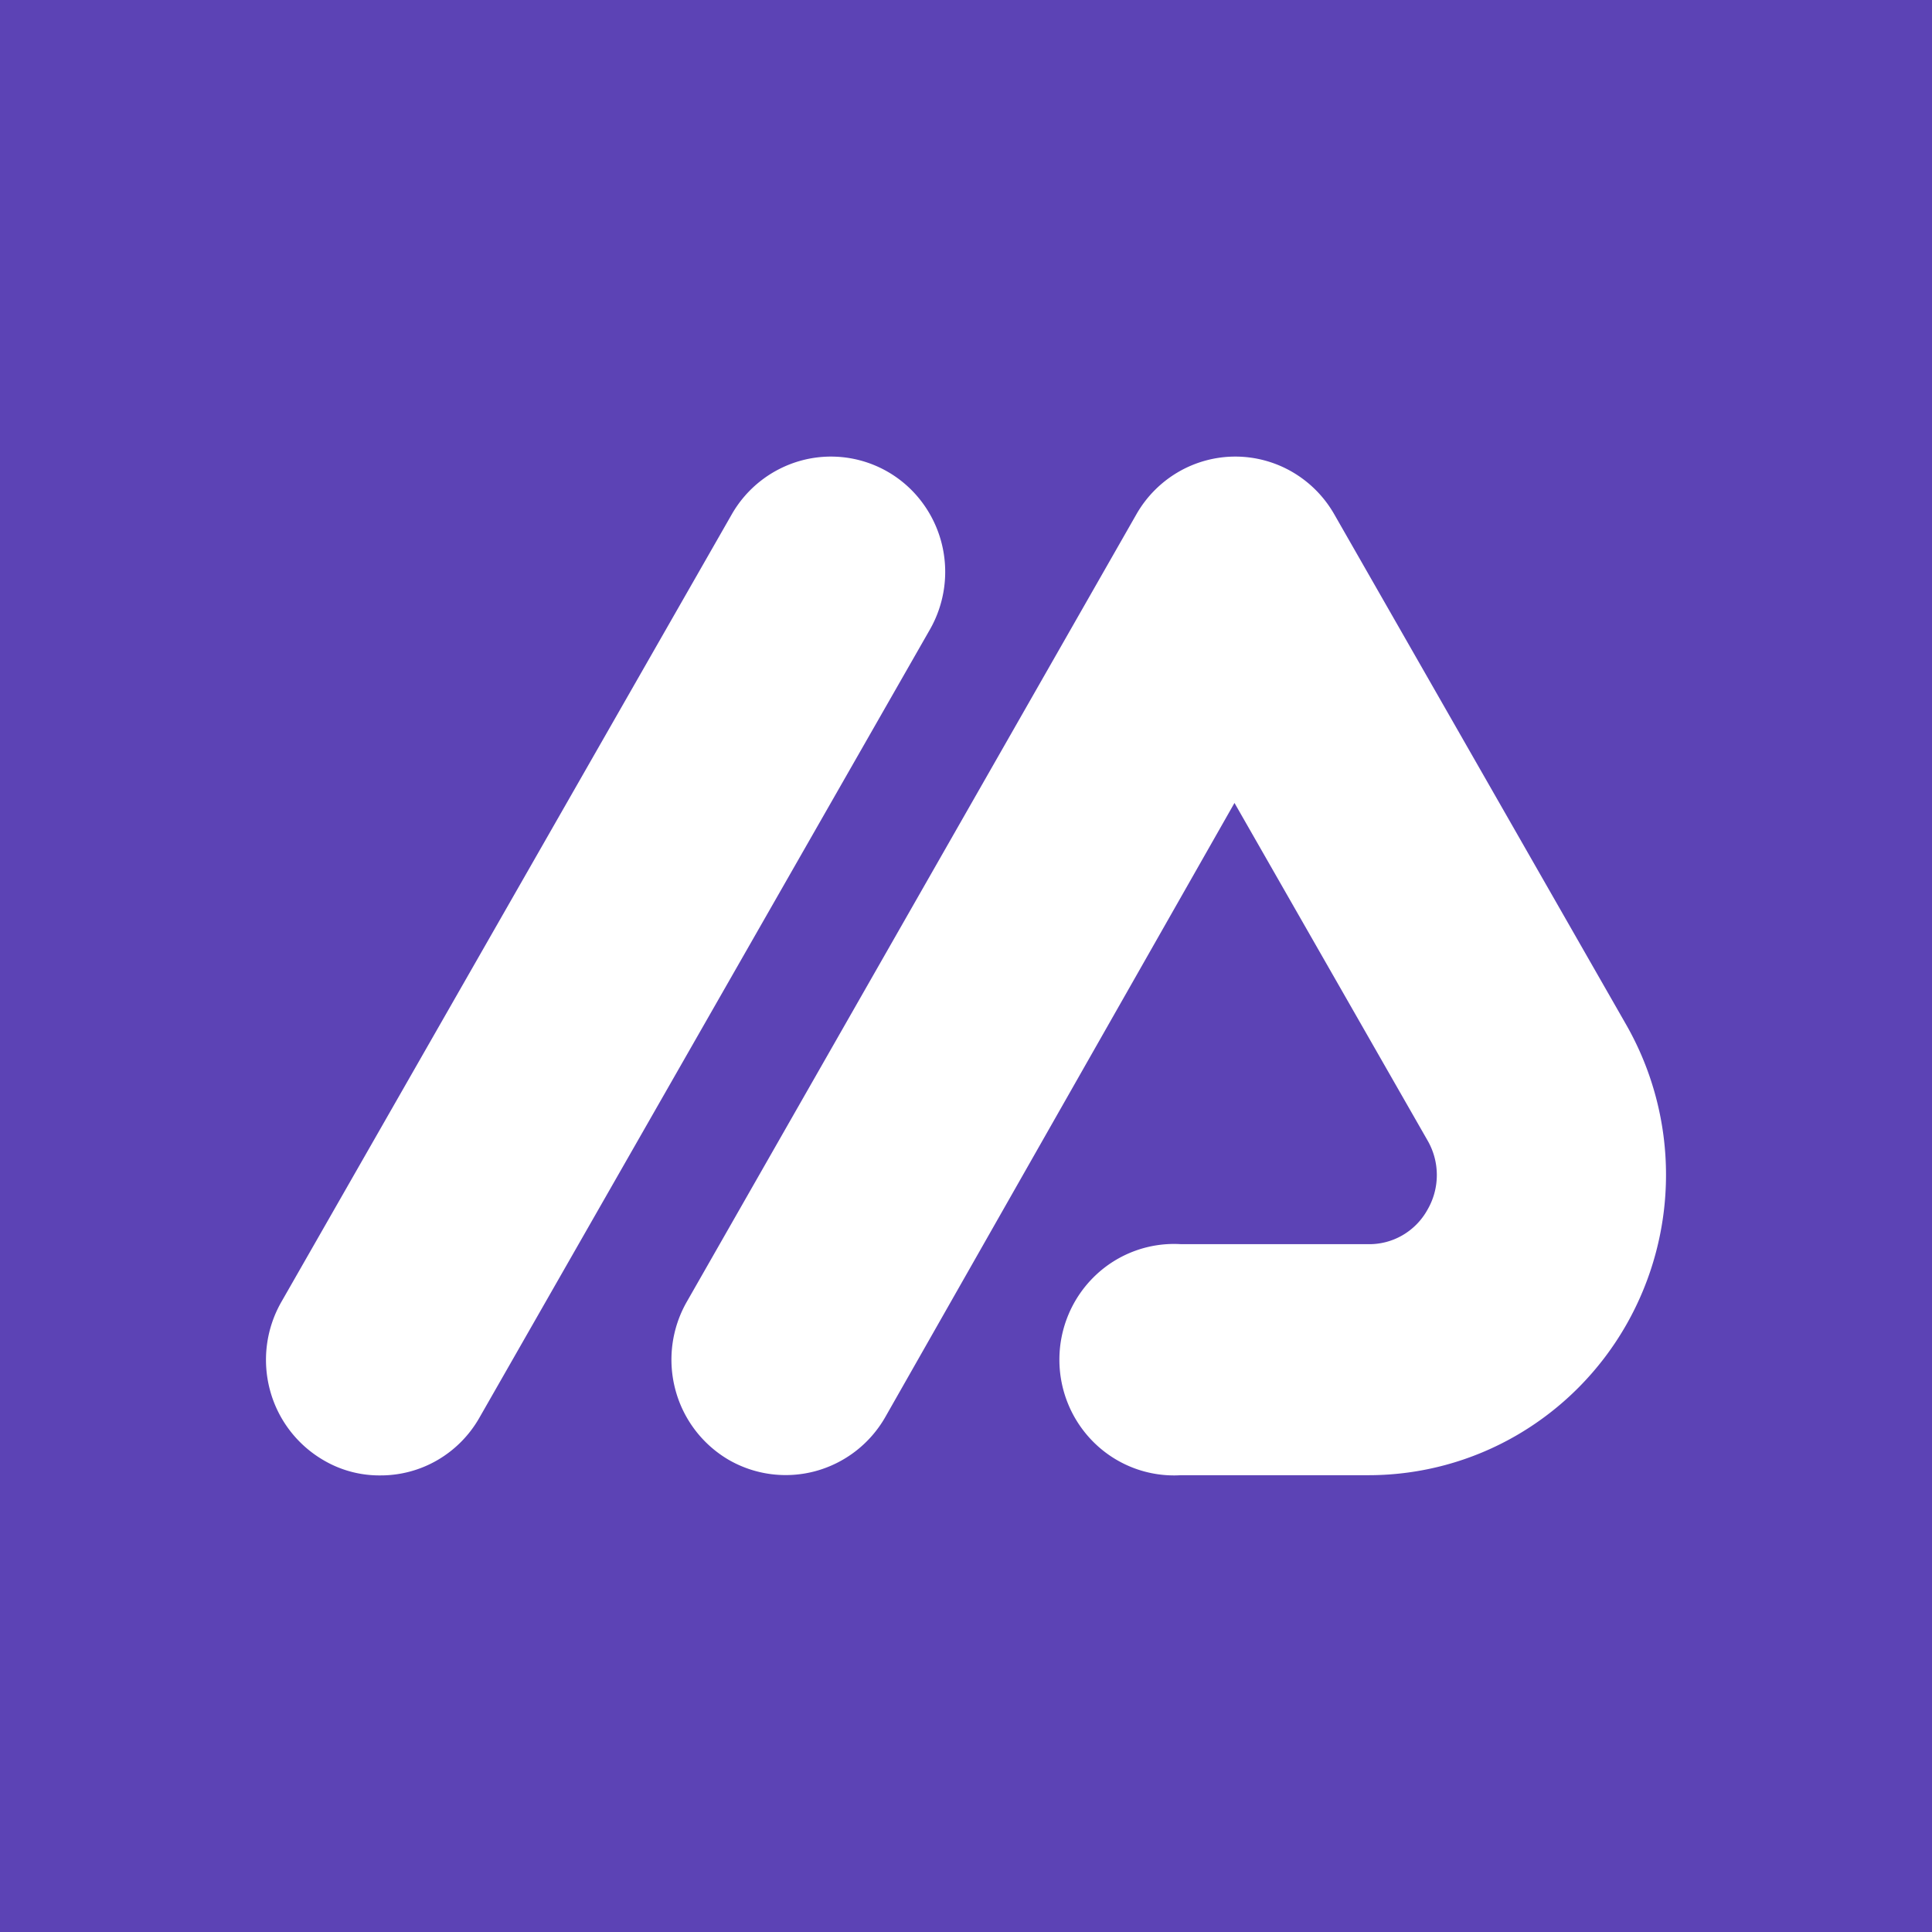
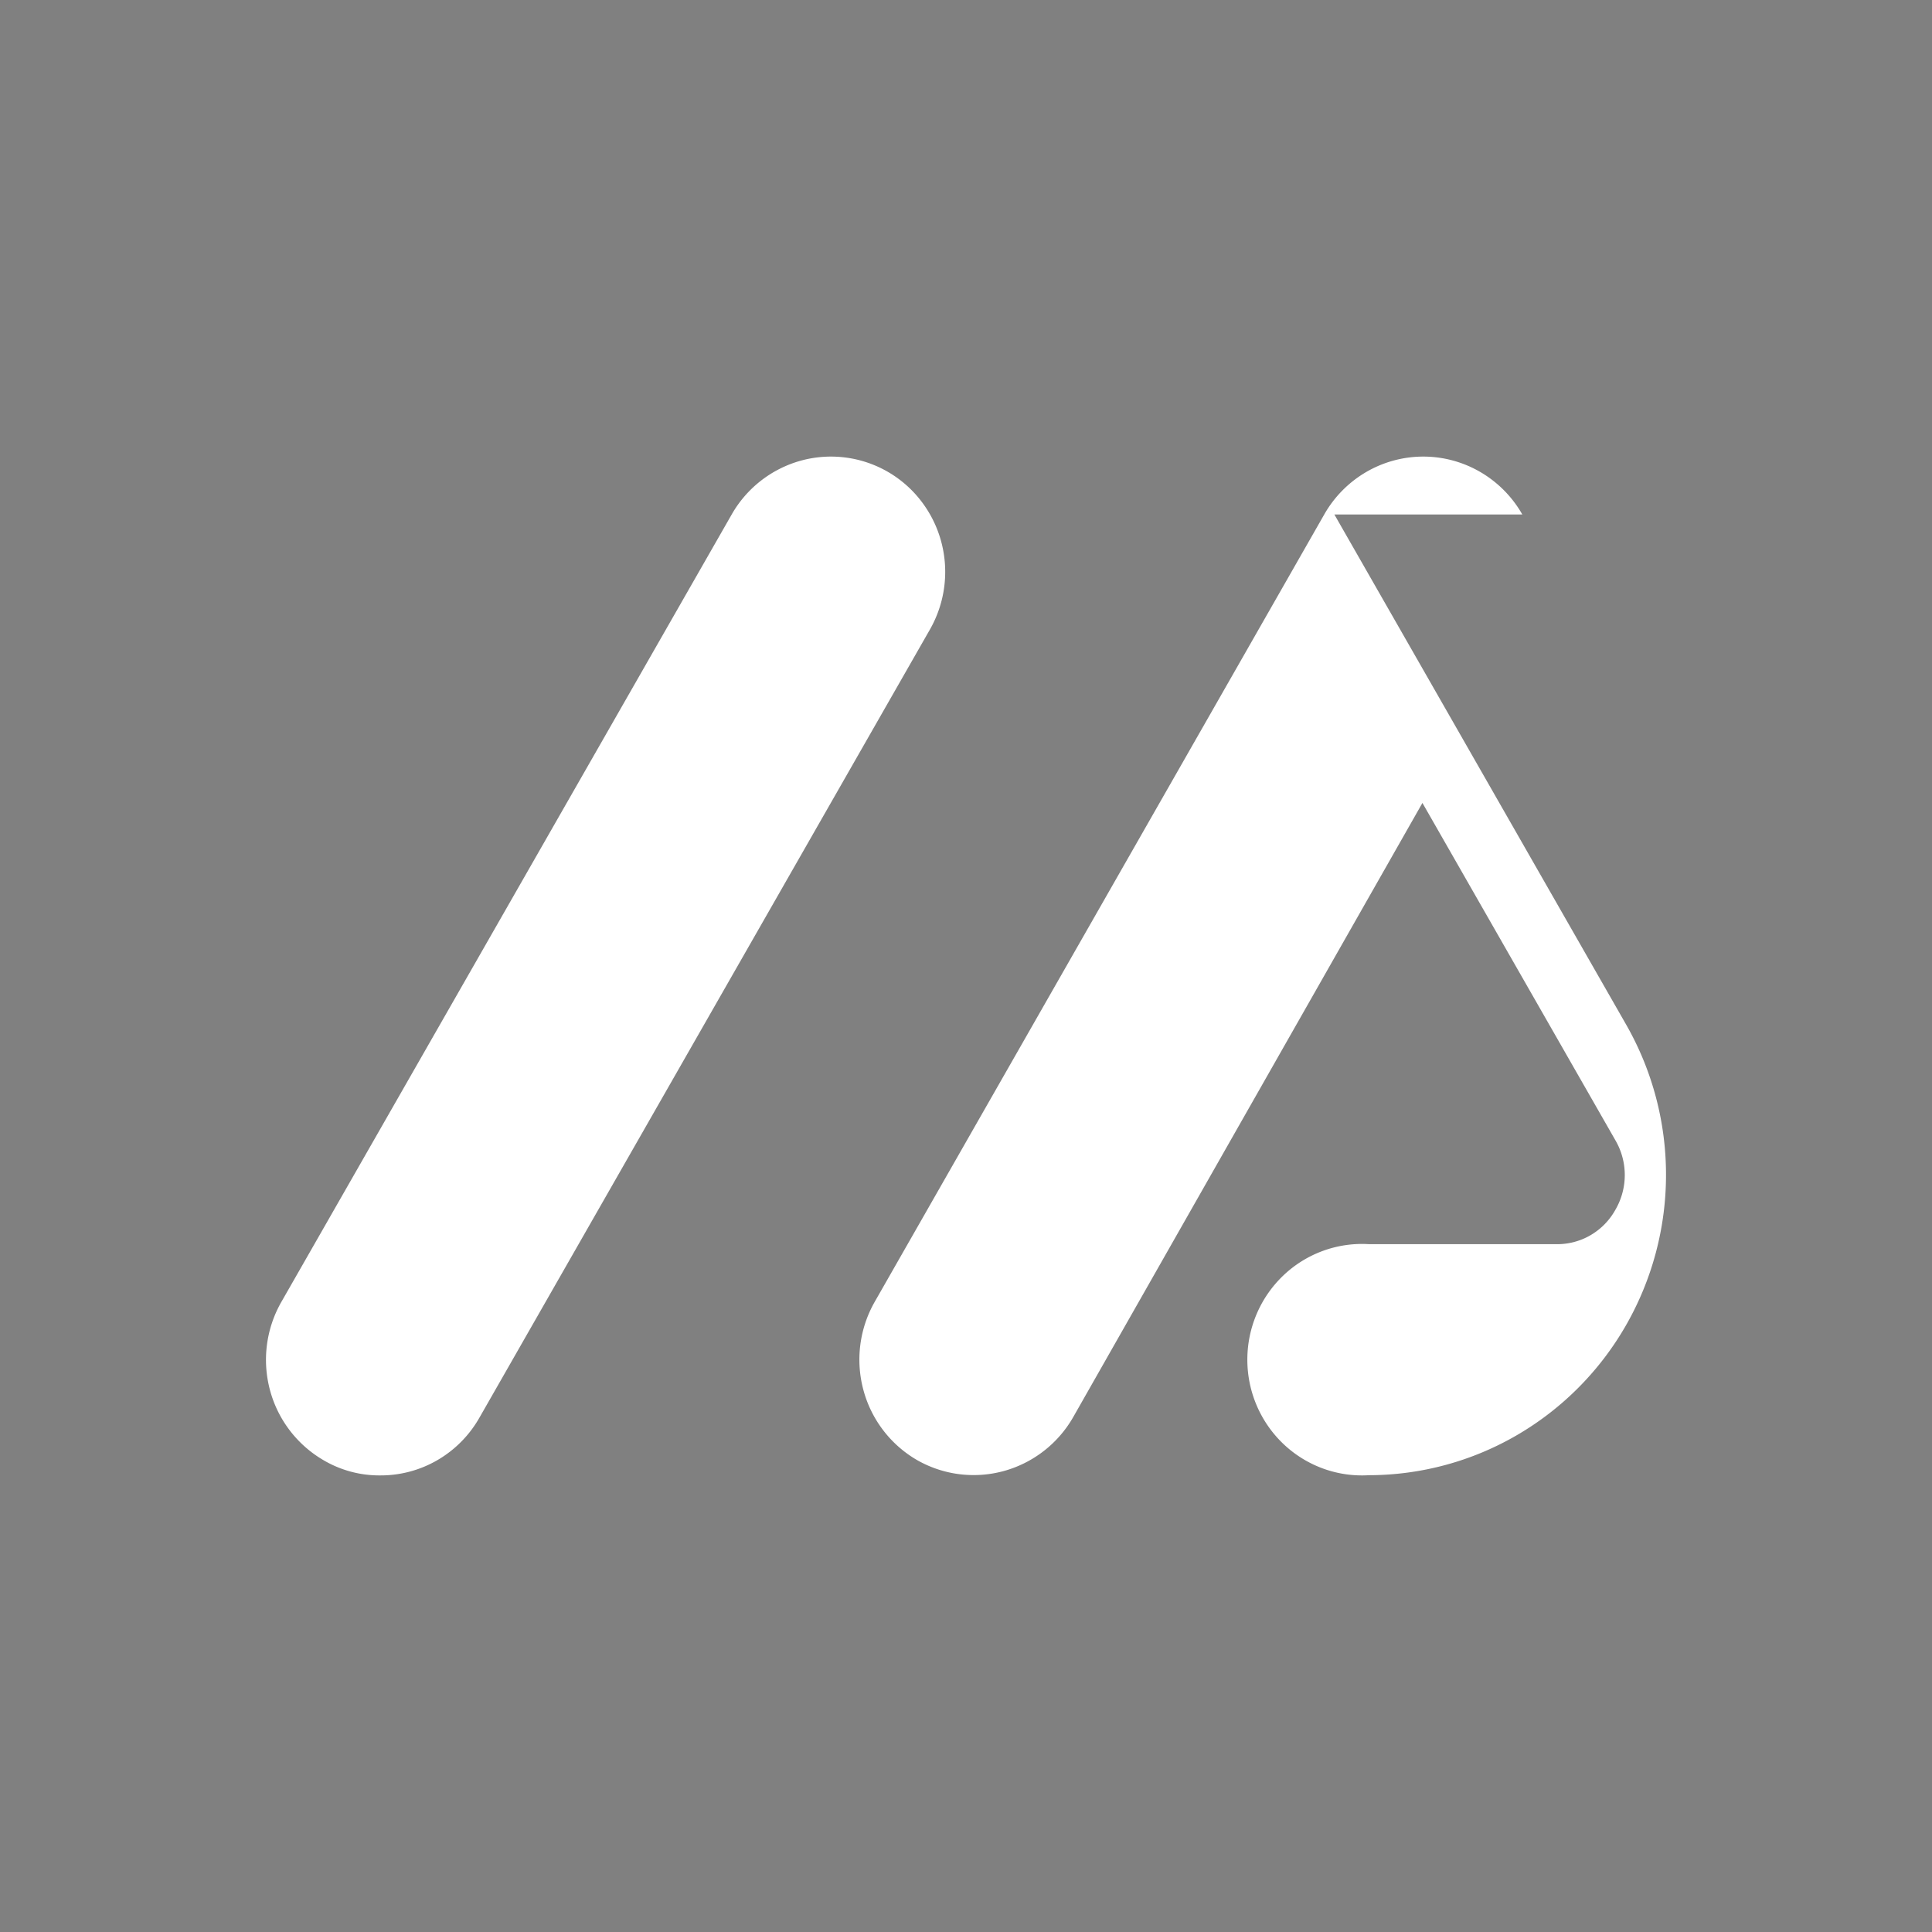
<svg xmlns="http://www.w3.org/2000/svg" fill="none" viewBox="0 0 320 320">
  <rect x="0" y="0" width="320" height="320" fill="#808080" stroke="none" />
  <g clip-path="url(#a)">
-     <path fill="#fff" d="M0 0h320v320H0z" />
-     <path fill="#5C43B5" d="M0 0h512v512H0z" />
-     <path fill="#fff" fill-rule="evenodd" d="m221.012 85.212 48.37 84.567a50.129 50.129 0 0 1 6.562 24.85 50.126 50.126 0 0 1-6.605 24.839 49.516 49.516 0 0 1-18.007 18.19 48.916 48.916 0 0 1-24.597 6.682h-31.13a18.822 18.822 0 0 1-7.611-1.109 18.94 18.94 0 0 1-6.551-4.066 19.184 19.184 0 0 1-4.417-6.355 19.34 19.34 0 0 1 0-15.207 19.198 19.198 0 0 1 4.417-6.356 18.938 18.938 0 0 1 6.551-4.065 18.805 18.805 0 0 1 7.611-1.109h30.99a10.944 10.944 0 0 0 5.704-1.478 11.083 11.083 0 0 0 4.138-4.23 11.438 11.438 0 0 0 0-11.488l-31.968-55.885-57.863 101.763a19.08 19.08 0 0 1-11.512 8.903 18.897 18.897 0 0 1-14.383-1.855 19.146 19.146 0 0 1-8.845-11.616 19.328 19.328 0 0 1 1.865-14.53l74.475-130.445a19.013 19.013 0 0 1 6.926-7.017 18.778 18.778 0 0 1 9.477-2.57c3.327 0 6.596.886 9.476 2.57a19.015 19.015 0 0 1 6.927 7.017Zm-88.319-8.926a18.823 18.823 0 0 1 19.955 6.806 19.175 19.175 0 0 1 3.269 6.703 19.282 19.282 0 0 1-1.923 14.524L79.38 234.859a18.94 18.94 0 0 1-6.933 6.986 18.7 18.7 0 0 1-9.47 2.529 18.217 18.217 0 0 1-9.422-2.537 19.147 19.147 0 0 1-8.845-11.618 19.336 19.336 0 0 1 1.865-14.532l74.614-130.47a19.012 19.012 0 0 1 11.504-8.931Z" clip-rule="evenodd" />
+     <path fill="#fff" fill-rule="evenodd" d="m221.012 85.212 48.37 84.567a50.129 50.129 0 0 1 6.562 24.85 50.126 50.126 0 0 1-6.605 24.839 49.516 49.516 0 0 1-18.007 18.19 48.916 48.916 0 0 1-24.597 6.682a18.822 18.822 0 0 1-7.611-1.109 18.94 18.94 0 0 1-6.551-4.066 19.184 19.184 0 0 1-4.417-6.355 19.34 19.34 0 0 1 0-15.207 19.198 19.198 0 0 1 4.417-6.356 18.938 18.938 0 0 1 6.551-4.065 18.805 18.805 0 0 1 7.611-1.109h30.99a10.944 10.944 0 0 0 5.704-1.478 11.083 11.083 0 0 0 4.138-4.23 11.438 11.438 0 0 0 0-11.488l-31.968-55.885-57.863 101.763a19.08 19.08 0 0 1-11.512 8.903 18.897 18.897 0 0 1-14.383-1.855 19.146 19.146 0 0 1-8.845-11.616 19.328 19.328 0 0 1 1.865-14.53l74.475-130.445a19.013 19.013 0 0 1 6.926-7.017 18.778 18.778 0 0 1 9.477-2.57c3.327 0 6.596.886 9.476 2.57a19.015 19.015 0 0 1 6.927 7.017Zm-88.319-8.926a18.823 18.823 0 0 1 19.955 6.806 19.175 19.175 0 0 1 3.269 6.703 19.282 19.282 0 0 1-1.923 14.524L79.38 234.859a18.94 18.94 0 0 1-6.933 6.986 18.7 18.7 0 0 1-9.47 2.529 18.217 18.217 0 0 1-9.422-2.537 19.147 19.147 0 0 1-8.845-11.618 19.336 19.336 0 0 1 1.865-14.532l74.614-130.47a19.012 19.012 0 0 1 11.504-8.931Z" clip-rule="evenodd" />
  </g>
  <defs>
    <clipPath id="a">
      <path fill="#fff" d="M0 0h320v320H0z" />
    </clipPath>
  </defs>
</svg>